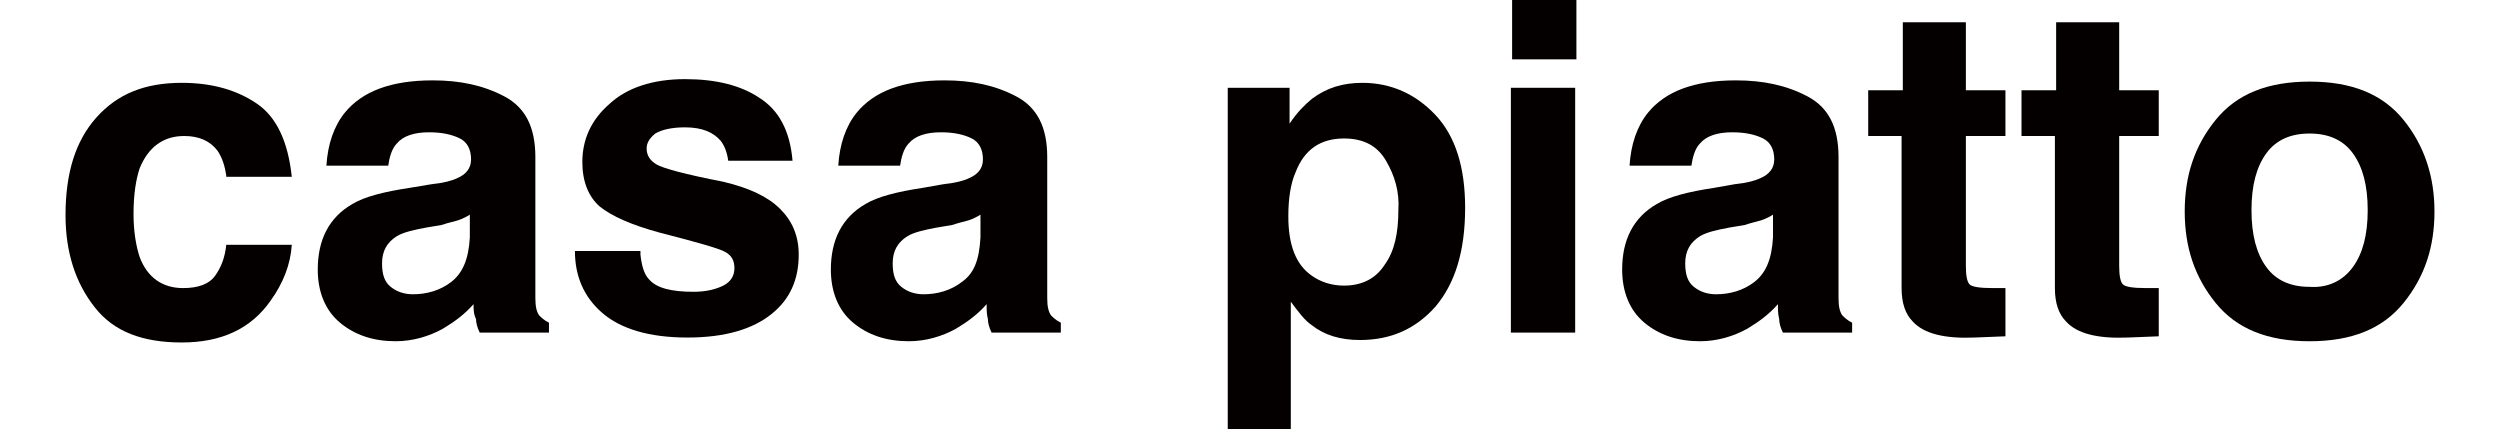
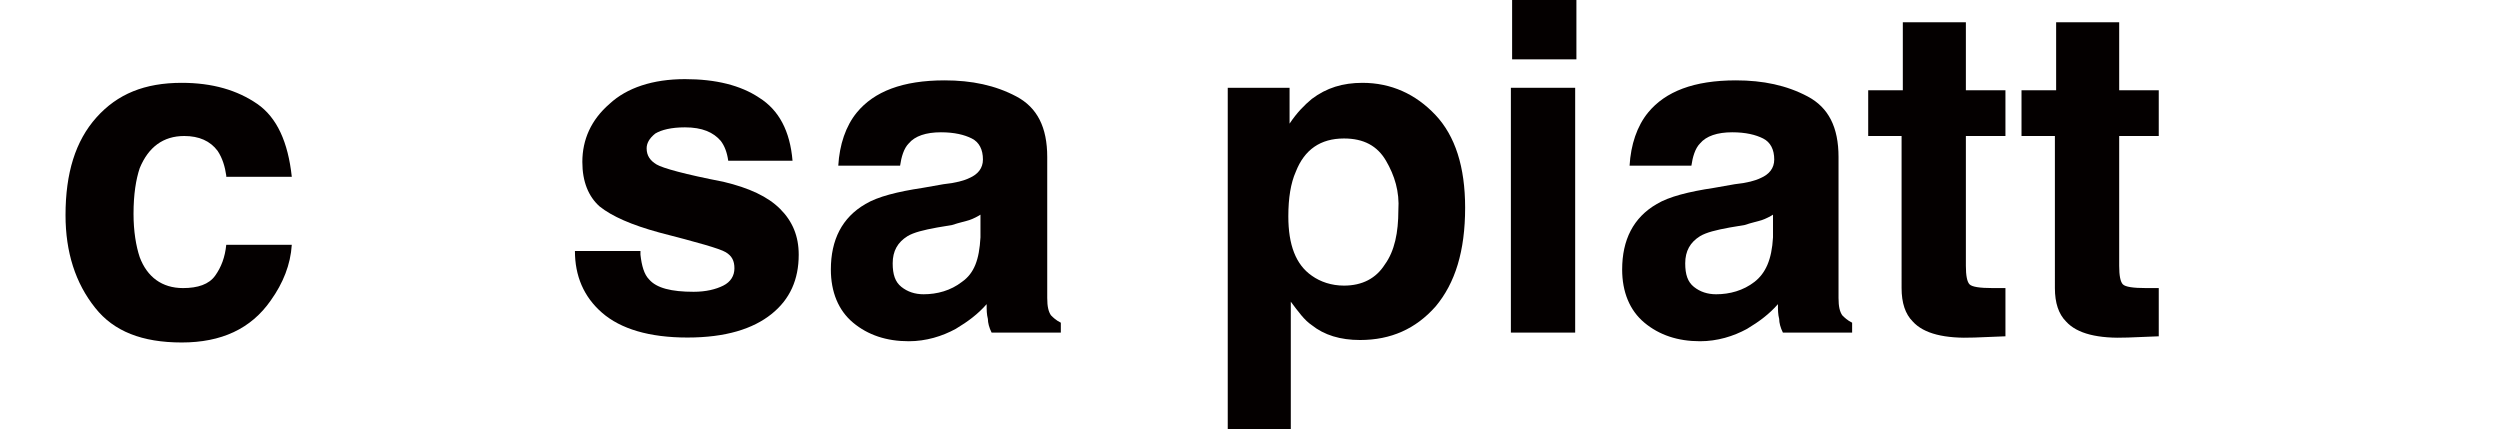
<svg xmlns="http://www.w3.org/2000/svg" version="1.1" id="レイヤー_1" x="0px" y="0px" viewBox="0 0 202.2 34.7" style="enable-background:new 0 0 202.2 34.7;" xml:space="preserve">
  <style type="text/css">
	.st0{fill:#040000;}
</style>
  <g>
    <g>
      <g>
        <path class="st0" d="M116.1,9.3c1.6,1.7,2.4,4.2,2.4,7.5c0,3.5-0.8,6.1-2.4,8c-1.6,1.8-3.6,2.7-6.1,2.7c-1.6,0-2.9-0.4-3.9-1.2     c-0.6-0.4-1.1-1.1-1.7-1.9v10.3h-5.1V7.1h5V10c0.6-0.9,1.2-1.5,1.8-2c1.2-0.9,2.5-1.3,4.1-1.3C112.5,6.7,114.5,7.6,116.1,9.3z      M112.1,13c-0.7-1.2-1.8-1.8-3.4-1.8c-1.9,0-3.2,0.9-3.9,2.7c-0.4,0.9-0.6,2.1-0.6,3.6c0,2.3,0.6,3.9,1.9,4.8     c0.7,0.5,1.6,0.8,2.6,0.8c1.5,0,2.6-0.6,3.3-1.7c0.8-1.1,1.1-2.6,1.1-4.4C113.2,15.5,112.8,14.2,112.1,13z" />
        <path class="st0" d="M127.5,4.8h-5.2V0h5.2V4.8z M122.2,7.1h5.2v19.8h-5.2V7.1z" />
        <path class="st0" d="M140.3,14.9c1-0.1,1.7-0.3,2.1-0.5c0.7-0.3,1.1-0.8,1.1-1.5c0-0.8-0.3-1.4-0.9-1.7c-0.6-0.3-1.4-0.5-2.5-0.5     c-1.2,0-2.1,0.3-2.6,0.9c-0.4,0.4-0.6,1.1-0.7,1.8h-5c0.1-1.7,0.6-3.2,1.5-4.3c1.4-1.7,3.7-2.6,7.1-2.6c2.2,0,4.1,0.4,5.8,1.3     s2.5,2.5,2.5,4.9v9.1c0,0.6,0,1.4,0,2.3c0,0.7,0.1,1.1,0.3,1.4c0.2,0.2,0.4,0.4,0.8,0.6v0.8h-5.6c-0.2-0.4-0.3-0.8-0.3-1.1     c-0.1-0.4-0.1-0.7-0.1-1.2c-0.7,0.8-1.5,1.4-2.5,2c-1.1,0.6-2.4,1-3.8,1c-1.8,0-3.3-0.5-4.5-1.5s-1.8-2.5-1.8-4.3     c0-2.4,0.9-4.2,2.8-5.3c1-0.6,2.6-1,4.6-1.3L140.3,14.9z M143.5,17.3c-0.3,0.2-0.7,0.4-1,0.5s-0.8,0.2-1.4,0.4l-1.2,0.2     c-1.1,0.2-1.9,0.4-2.4,0.7c-0.8,0.5-1.2,1.2-1.2,2.2c0,0.9,0.2,1.5,0.7,1.9s1.1,0.6,1.8,0.6c1.1,0,2.2-0.3,3.1-1s1.4-1.8,1.5-3.6     v-1.9H143.5z" />
        <path class="st0" d="M151.1,11V7.3h2.8V1.8h5.1v5.5h3.2V11H159v10.5c0,0.8,0.1,1.3,0.3,1.5s0.8,0.3,1.9,0.3c0.2,0,0.3,0,0.5,0     s0.3,0,0.5,0v3.9l-2.5,0.1c-2.4,0.1-4.1-0.3-5-1.3c-0.6-0.6-0.9-1.5-0.9-2.7V11H151.1z" />
        <path class="st0" d="M163.5,11V7.3h2.8V1.8h5.1v5.5h3.2V11h-3.2v10.5c0,0.8,0.1,1.3,0.3,1.5s0.8,0.3,1.9,0.3c0.2,0,0.3,0,0.5,0     s0.3,0,0.5,0v3.9l-2.5,0.1c-2.4,0.1-4.1-0.3-5-1.3c-0.6-0.6-0.9-1.5-0.9-2.7V11H163.5z" />
-         <path class="st0" d="M194.4,24.5c-1.7,2.1-4.2,3.1-7.6,3.1c-3.4,0-5.9-1-7.6-3.1c-1.7-2.1-2.5-4.5-2.5-7.4s0.8-5.3,2.5-7.4     s4.2-3.1,7.6-3.1c3.4,0,5.9,1,7.6,3.1c1.7,2.1,2.5,4.6,2.5,7.4C196.9,20,196.1,22.4,194.4,24.5z M190.3,21.6     c0.8-1.1,1.2-2.6,1.2-4.6s-0.4-3.5-1.2-4.6s-2-1.6-3.5-1.6s-2.7,0.5-3.5,1.6s-1.2,2.6-1.2,4.6s0.4,3.5,1.2,4.6s2,1.6,3.5,1.6     C188.3,23.3,189.5,22.7,190.3,21.6z" />
      </g>
    </g>
    <g>
      <path class="st0" d="M18.3,14.2c-0.1-0.7-0.3-1.4-0.7-2C17,11.4,16.1,11,14.9,11c-1.7,0-2.9,0.9-3.6,2.6c-0.3,0.9-0.5,2.1-0.5,3.7    c0,1.4,0.2,2.6,0.5,3.5c0.6,1.6,1.8,2.5,3.5,2.5c1.2,0,2.1-0.3,2.6-1s0.8-1.5,0.9-2.5h5.3c-0.1,1.6-0.7,3.1-1.7,4.5    c-1.6,2.3-4,3.4-7.2,3.4s-5.5-0.9-7-2.8c-1.6-2-2.4-4.5-2.4-7.5c0-3.4,0.8-6,2.5-7.9s3.9-2.8,6.9-2.8c2.5,0,4.5,0.6,6.1,1.7    s2.5,3.1,2.8,5.9h-5.3V14.2z" />
-       <path class="st0" d="M34.9,14.9c1-0.1,1.7-0.3,2.1-0.5c0.7-0.3,1.1-0.8,1.1-1.5c0-0.8-0.3-1.4-0.9-1.7c-0.6-0.3-1.4-0.5-2.5-0.5    c-1.2,0-2.1,0.3-2.6,0.9c-0.4,0.4-0.6,1.1-0.7,1.8h-5c0.1-1.7,0.6-3.2,1.5-4.3c1.4-1.7,3.7-2.6,7.1-2.6c2.2,0,4.1,0.4,5.8,1.3    s2.5,2.5,2.5,4.9v9.1c0,0.6,0,1.4,0,2.3c0,0.7,0.1,1.1,0.3,1.4c0.2,0.2,0.4,0.4,0.8,0.6v0.8h-5.6c-0.2-0.4-0.3-0.8-0.3-1.1    c-0.2-0.4-0.2-0.8-0.2-1.2c-0.7,0.8-1.5,1.4-2.5,2c-1.1,0.6-2.4,1-3.8,1c-1.8,0-3.3-0.5-4.5-1.5s-1.8-2.5-1.8-4.3    c0-2.4,0.9-4.2,2.8-5.3c1-0.6,2.6-1,4.6-1.3L34.9,14.9z M38.1,17.3c-0.3,0.2-0.7,0.4-1,0.5s-0.8,0.2-1.4,0.4l-1.2,0.2    c-1.1,0.2-1.9,0.4-2.4,0.7c-0.8,0.5-1.2,1.2-1.2,2.2c0,0.9,0.2,1.5,0.7,1.9s1.1,0.6,1.8,0.6c1.1,0,2.2-0.3,3.1-1    c0.9-0.7,1.4-1.8,1.5-3.6v-1.9H38.1z" />
      <path class="st0" d="M51.8,20.6c0.1,0.9,0.3,1.6,0.7,2c0.6,0.7,1.8,1,3.6,1c1,0,1.8-0.2,2.4-0.5s0.9-0.8,0.9-1.4s-0.2-1-0.7-1.3    s-2.3-0.8-5.4-1.6c-2.2-0.6-3.8-1.3-4.8-2.1c-0.9-0.8-1.4-2-1.4-3.6c0-1.8,0.7-3.4,2.2-4.7c1.4-1.3,3.5-2,6.1-2    c2.5,0,4.5,0.5,6,1.5c1.6,1,2.5,2.7,2.7,5.1h-5.2c-0.1-0.7-0.3-1.2-0.6-1.6c-0.6-0.7-1.5-1.1-2.9-1.1c-1.1,0-1.9,0.2-2.4,0.5    c-0.5,0.4-0.7,0.8-0.7,1.2c0,0.6,0.3,1,0.8,1.3s2.3,0.8,5.4,1.4c2.1,0.5,3.6,1.2,4.6,2.2c1,1,1.5,2.2,1.5,3.7c0,2-0.7,3.6-2.2,4.8    s-3.7,1.9-6.8,1.9s-5.4-0.7-6.9-2s-2.2-3-2.2-5h5.3V20.6z" />
      <path class="st0" d="M76.3,14.9c1-0.1,1.7-0.3,2.1-0.5c0.7-0.3,1.1-0.8,1.1-1.5c0-0.8-0.3-1.4-0.9-1.7c-0.6-0.3-1.4-0.5-2.5-0.5    c-1.2,0-2.1,0.3-2.6,0.9c-0.4,0.4-0.6,1.1-0.7,1.8h-5c0.1-1.7,0.6-3.2,1.5-4.3c1.4-1.7,3.7-2.6,7.1-2.6c2.2,0,4.1,0.4,5.8,1.3    c1.7,0.9,2.5,2.5,2.5,4.9v9.1c0,0.6,0,1.4,0,2.3c0,0.7,0.1,1.1,0.3,1.4c0.2,0.2,0.4,0.4,0.8,0.6v0.8h-5.6    c-0.2-0.4-0.3-0.8-0.3-1.1c-0.1-0.4-0.1-0.7-0.1-1.2c-0.7,0.8-1.5,1.4-2.5,2c-1.1,0.6-2.4,1-3.8,1c-1.8,0-3.3-0.5-4.5-1.5    c-1.2-1-1.8-2.5-1.8-4.3c0-2.4,0.9-4.2,2.8-5.3c1-0.6,2.6-1,4.6-1.3L76.3,14.9z M79.4,17.3c-0.3,0.2-0.7,0.4-1,0.5    S77.6,18,77,18.2l-1.2,0.2c-1.1,0.2-1.9,0.4-2.4,0.7c-0.8,0.5-1.2,1.2-1.2,2.2c0,0.9,0.2,1.5,0.7,1.9s1.1,0.6,1.8,0.6    c1.1,0,2.2-0.3,3.1-1c1-0.7,1.4-1.8,1.5-3.6v-1.9H79.4z" />
    </g>
  </g>
</svg>